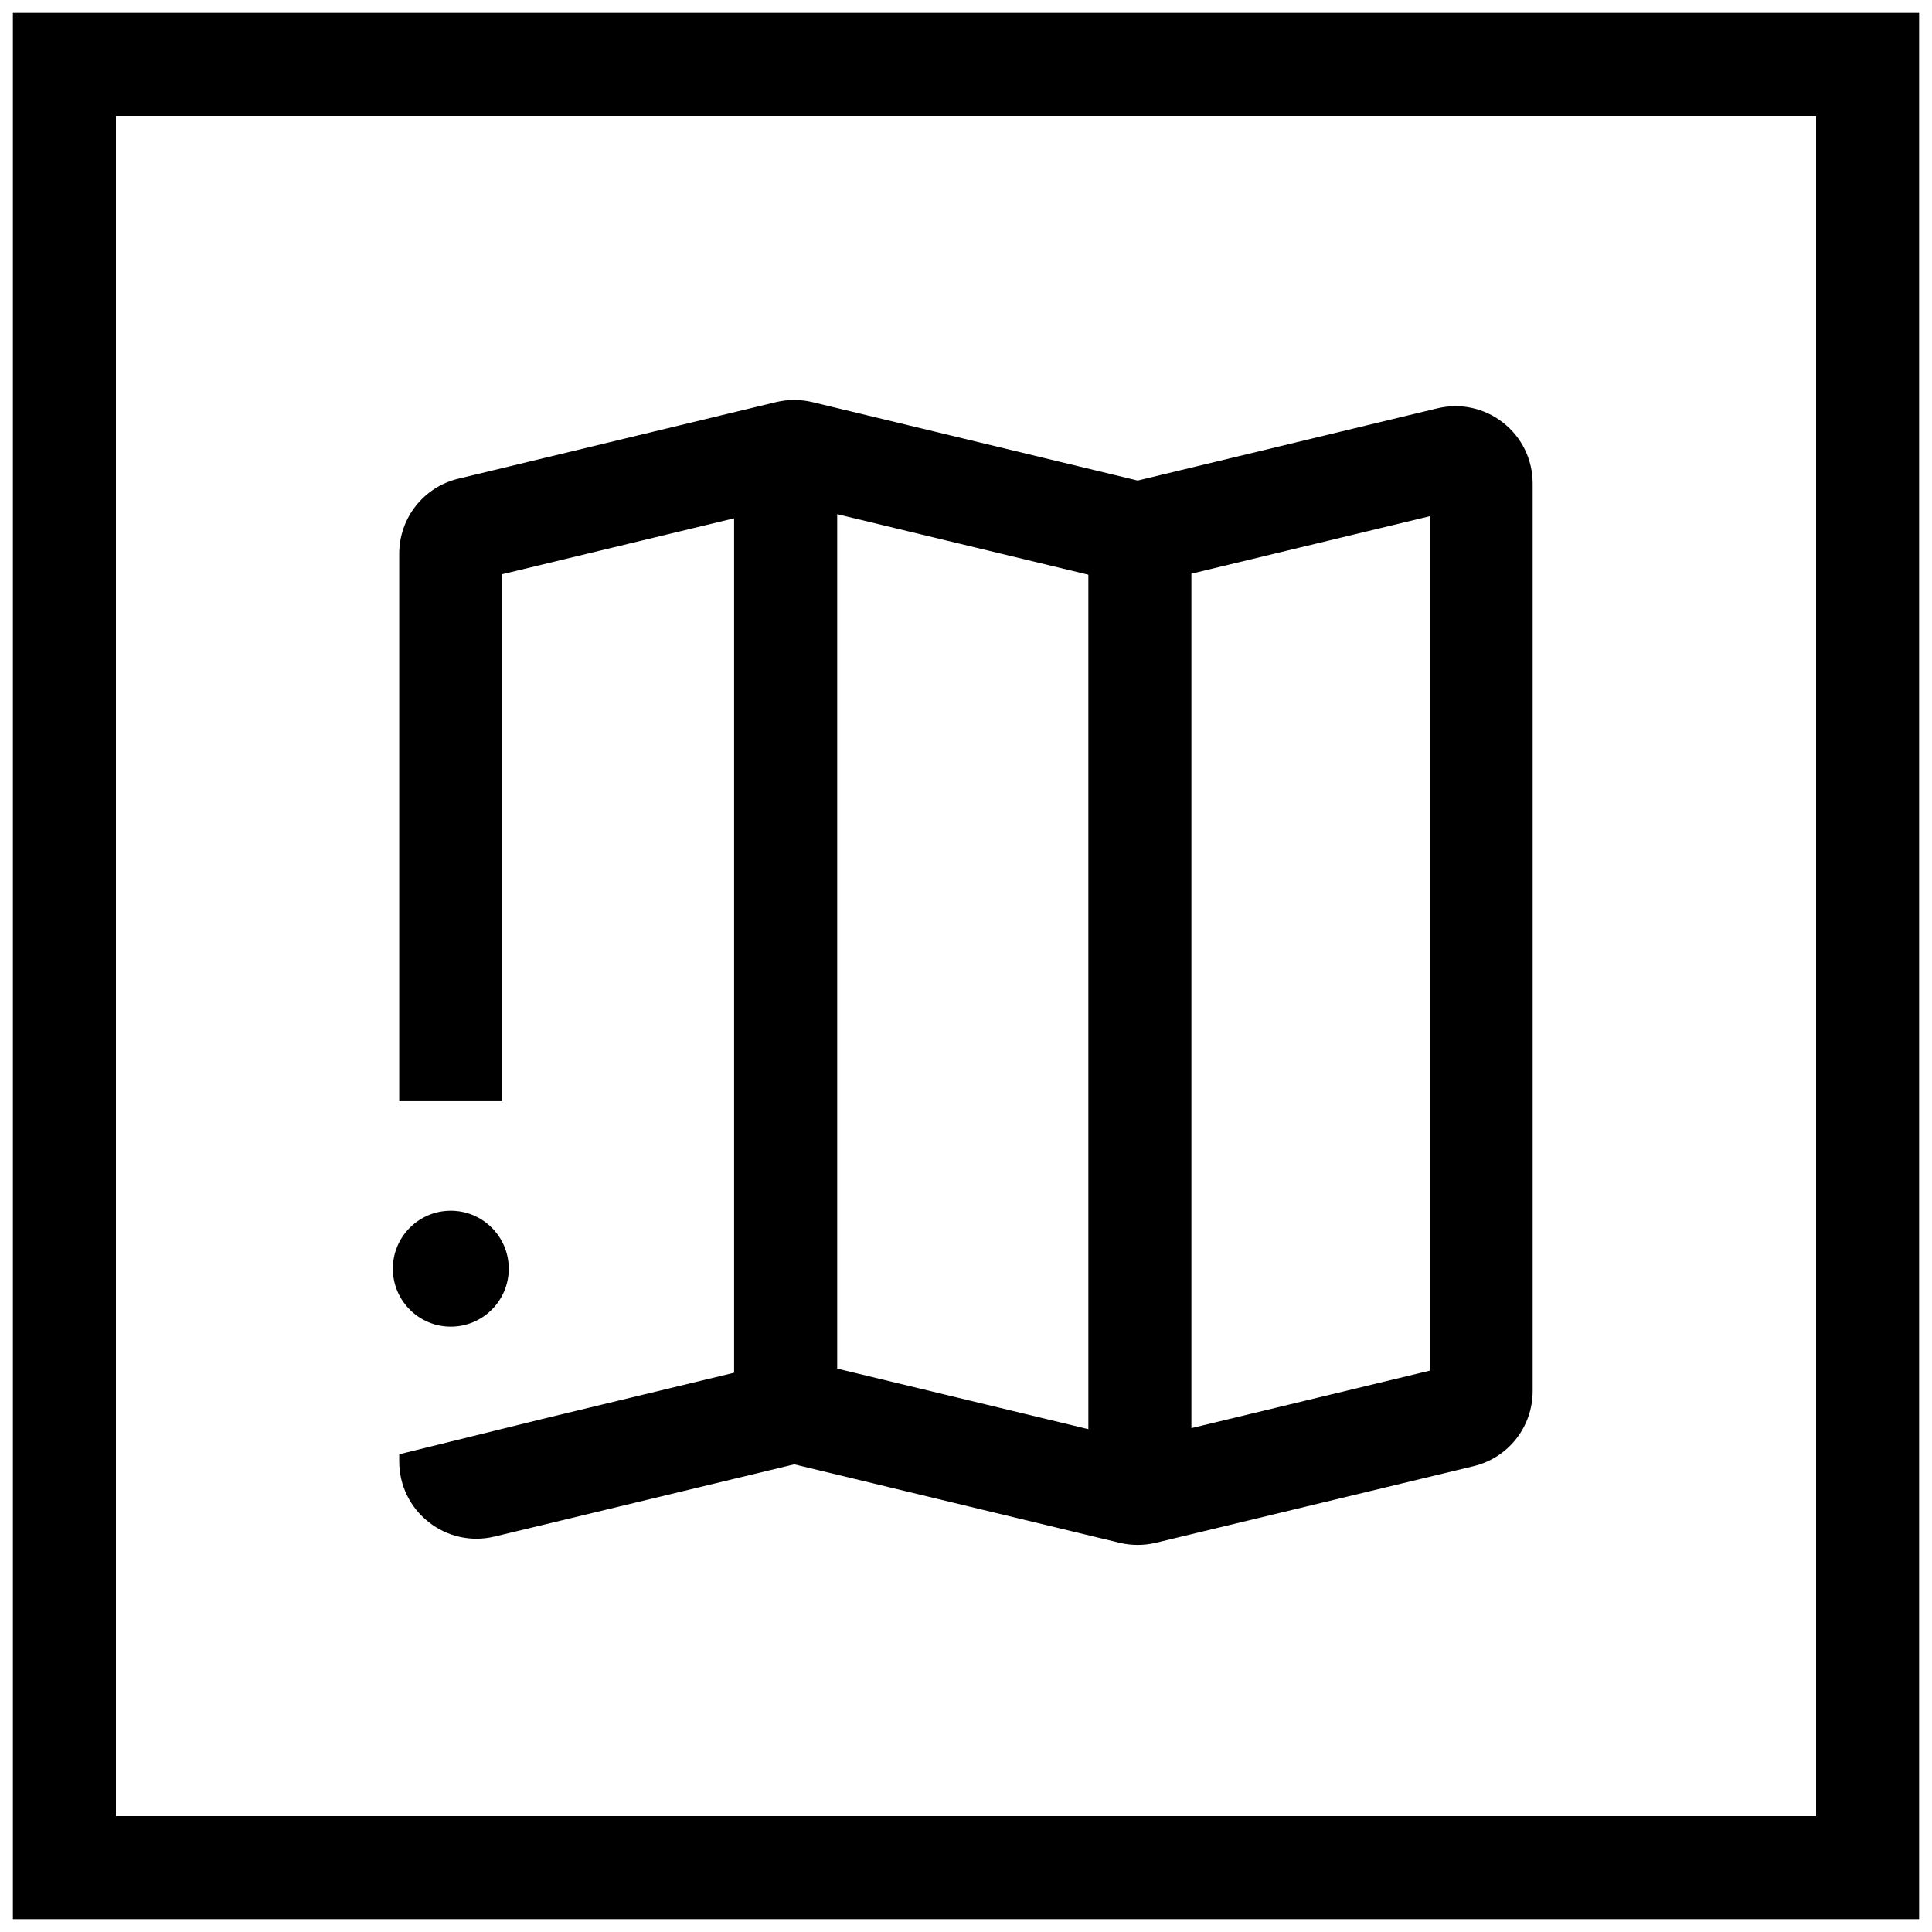
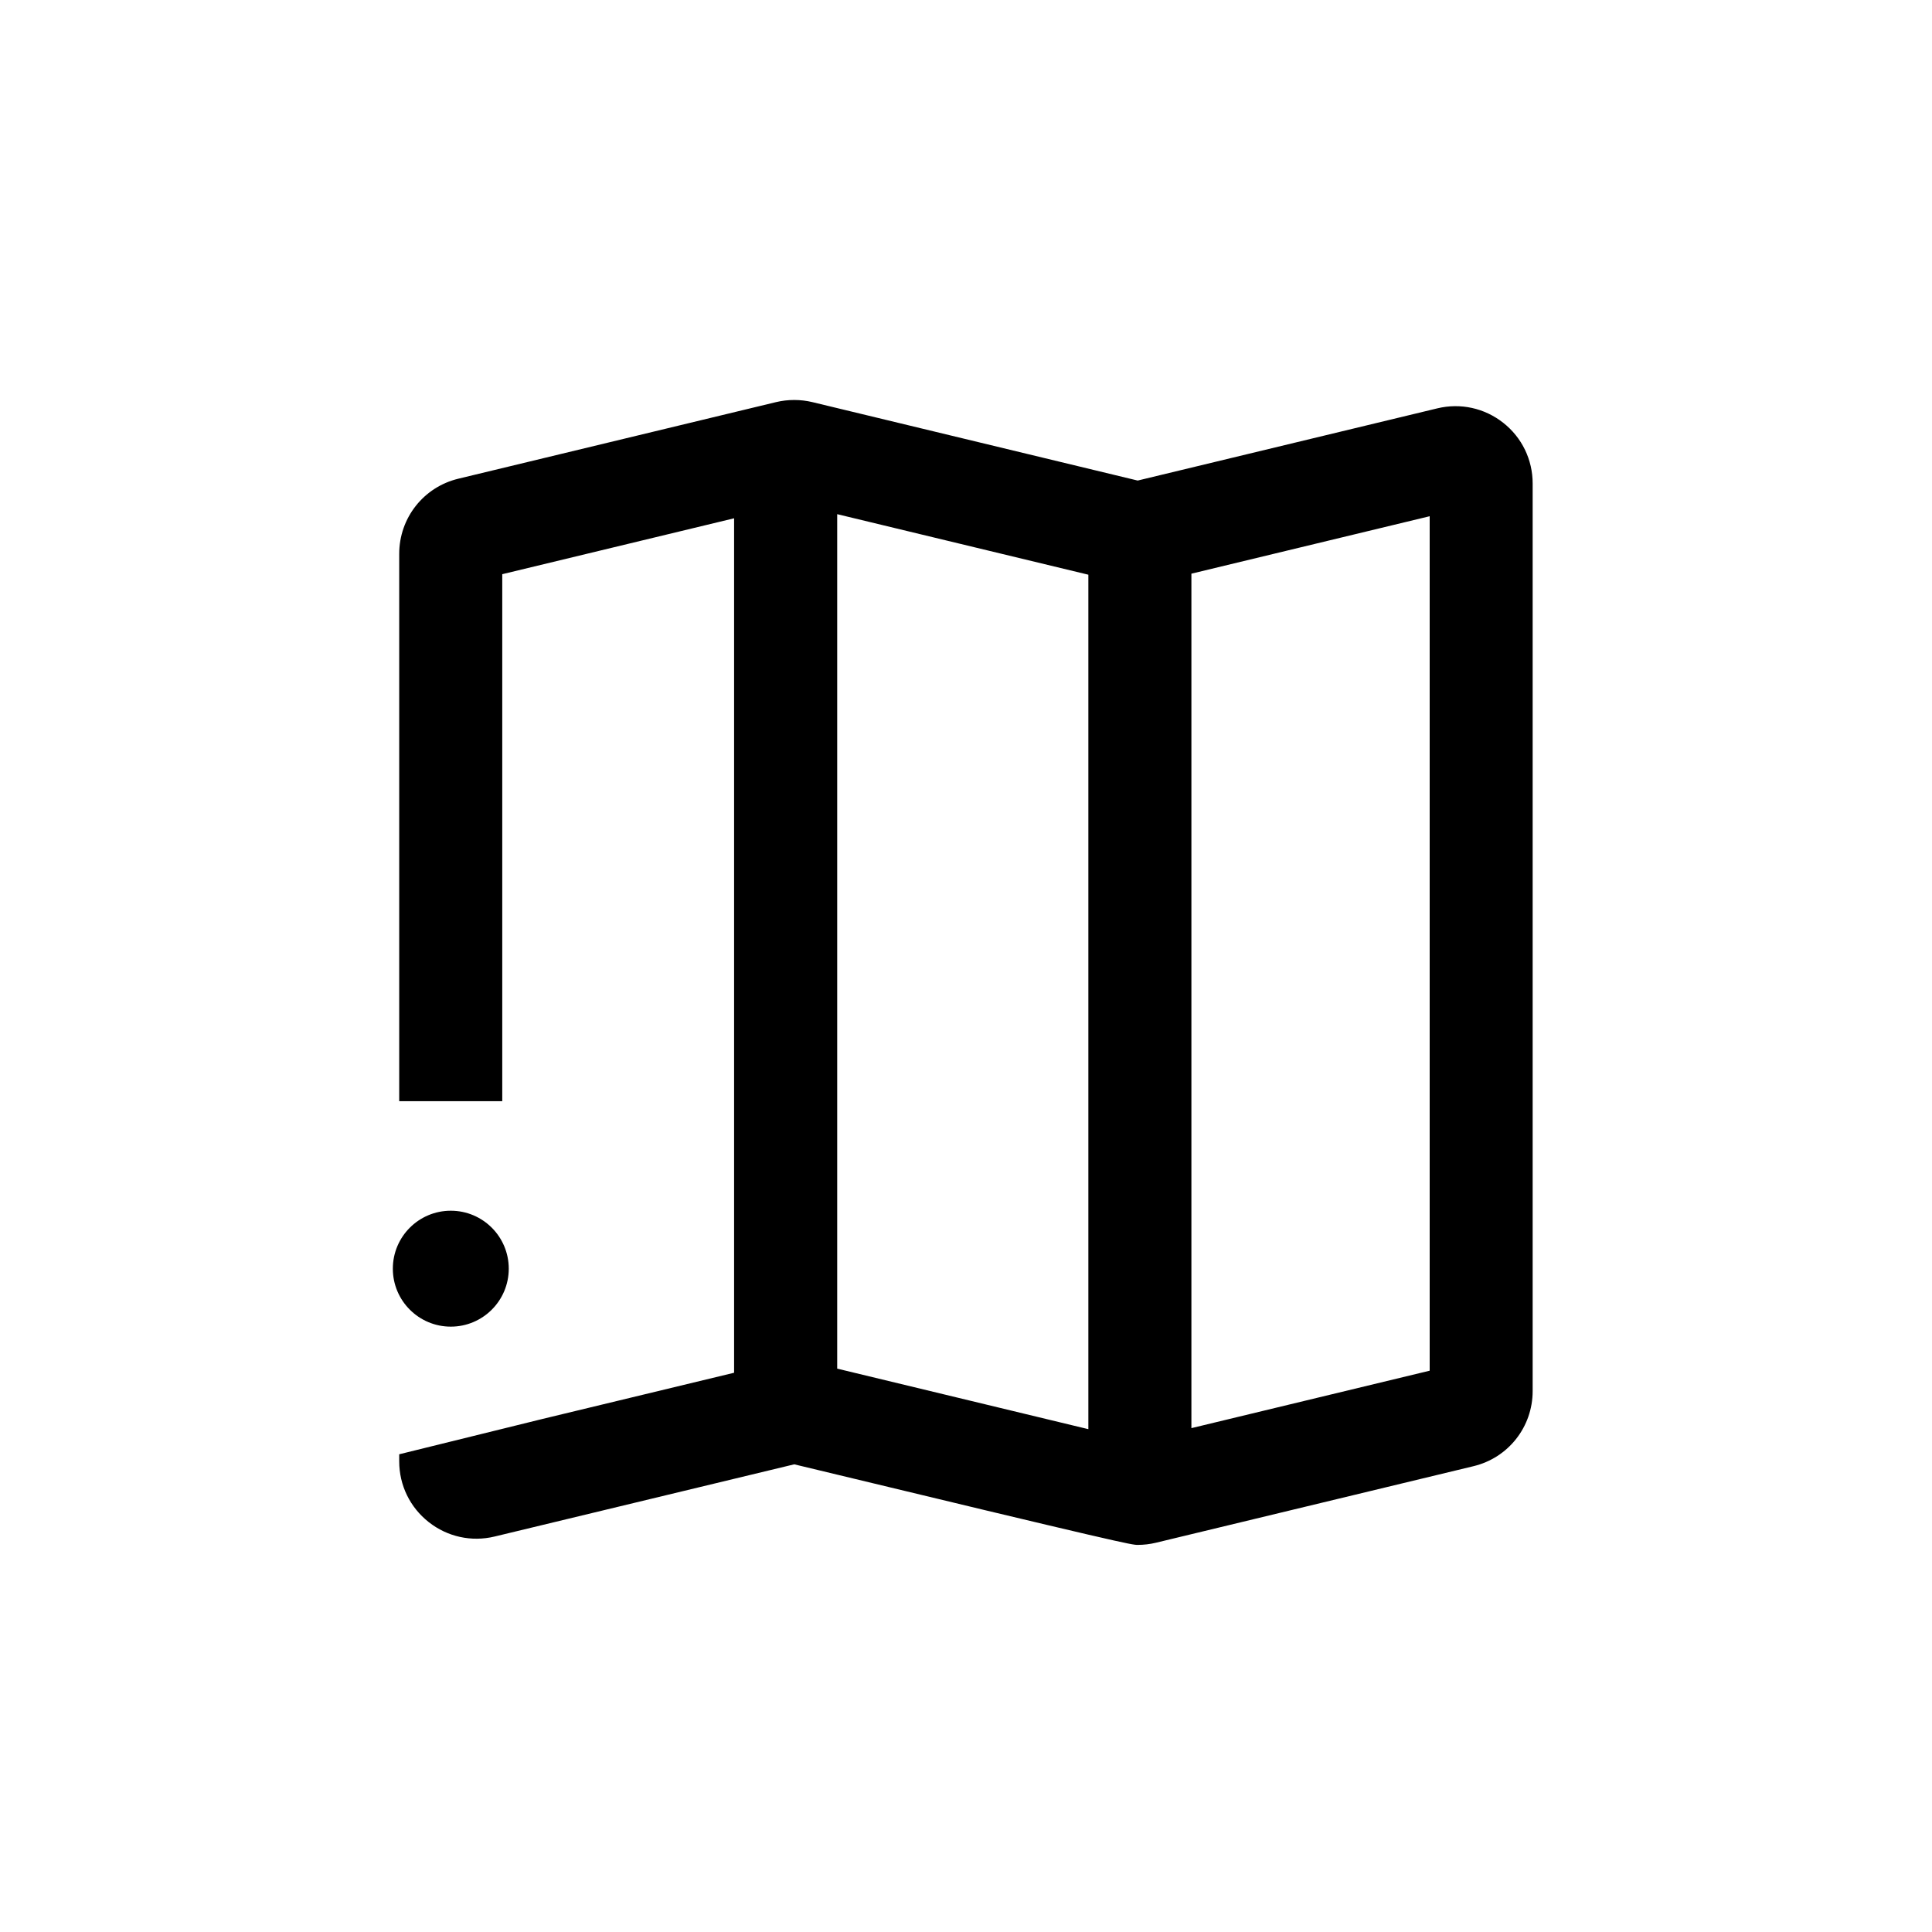
<svg xmlns="http://www.w3.org/2000/svg" width="30" height="30" viewBox="0 0 30 30">
-   <path d="M23.342 6.565C23.051 6.336 22.678 6.254 22.318 6.341L17.666 7.462L12.614 6.244C12.43 6.2 12.235 6.2 12.051 6.244L7.118 7.433C6.577 7.563 6.199 8.043 6.199 8.6V17.099H7.799V8.916L11.399 8.048V21.316L8.425 22.033L6.199 22.582V22.692C6.199 23.062 6.366 23.406 6.657 23.635C6.948 23.864 7.321 23.946 7.681 23.859L12.333 22.738L17.385 23.956C17.477 23.978 17.572 23.989 17.666 23.989C17.76 23.989 17.855 23.978 17.947 23.956L22.88 22.767C23.421 22.637 23.799 22.157 23.799 21.6V7.508C23.799 7.138 23.633 6.794 23.342 6.565ZM13 7.984L16.9 8.924V22.192L13 21.252V7.984ZM22.2 21.284L18.5 22.176V8.908L22.2 8.016V21.284ZM7 20.6C6.503 20.6 6.1 20.197 6.1 19.7C6.1 19.203 6.503 18.8 7 18.8C7.497 18.8 7.9 19.203 7.9 19.7C7.9 20.197 7.497 20.6 7 20.6Z" />
-   <path d="M29.8 29.8H0.2V0.2H29.8V29.8ZM1.8 28.2H28.2V1.8H1.8V28.2Z" />
+   <path d="M23.342 6.565C23.051 6.336 22.678 6.254 22.318 6.341L17.666 7.462L12.614 6.244C12.43 6.2 12.235 6.2 12.051 6.244L7.118 7.433C6.577 7.563 6.199 8.043 6.199 8.6V17.099H7.799V8.916L11.399 8.048V21.316L8.425 22.033L6.199 22.582V22.692C6.199 23.062 6.366 23.406 6.657 23.635C6.948 23.864 7.321 23.946 7.681 23.859L12.333 22.738C17.477 23.978 17.572 23.989 17.666 23.989C17.76 23.989 17.855 23.978 17.947 23.956L22.88 22.767C23.421 22.637 23.799 22.157 23.799 21.6V7.508C23.799 7.138 23.633 6.794 23.342 6.565ZM13 7.984L16.9 8.924V22.192L13 21.252V7.984ZM22.2 21.284L18.5 22.176V8.908L22.2 8.016V21.284ZM7 20.6C6.503 20.6 6.1 20.197 6.1 19.7C6.1 19.203 6.503 18.8 7 18.8C7.497 18.8 7.9 19.203 7.9 19.7C7.9 20.197 7.497 20.6 7 20.6Z" />
</svg>